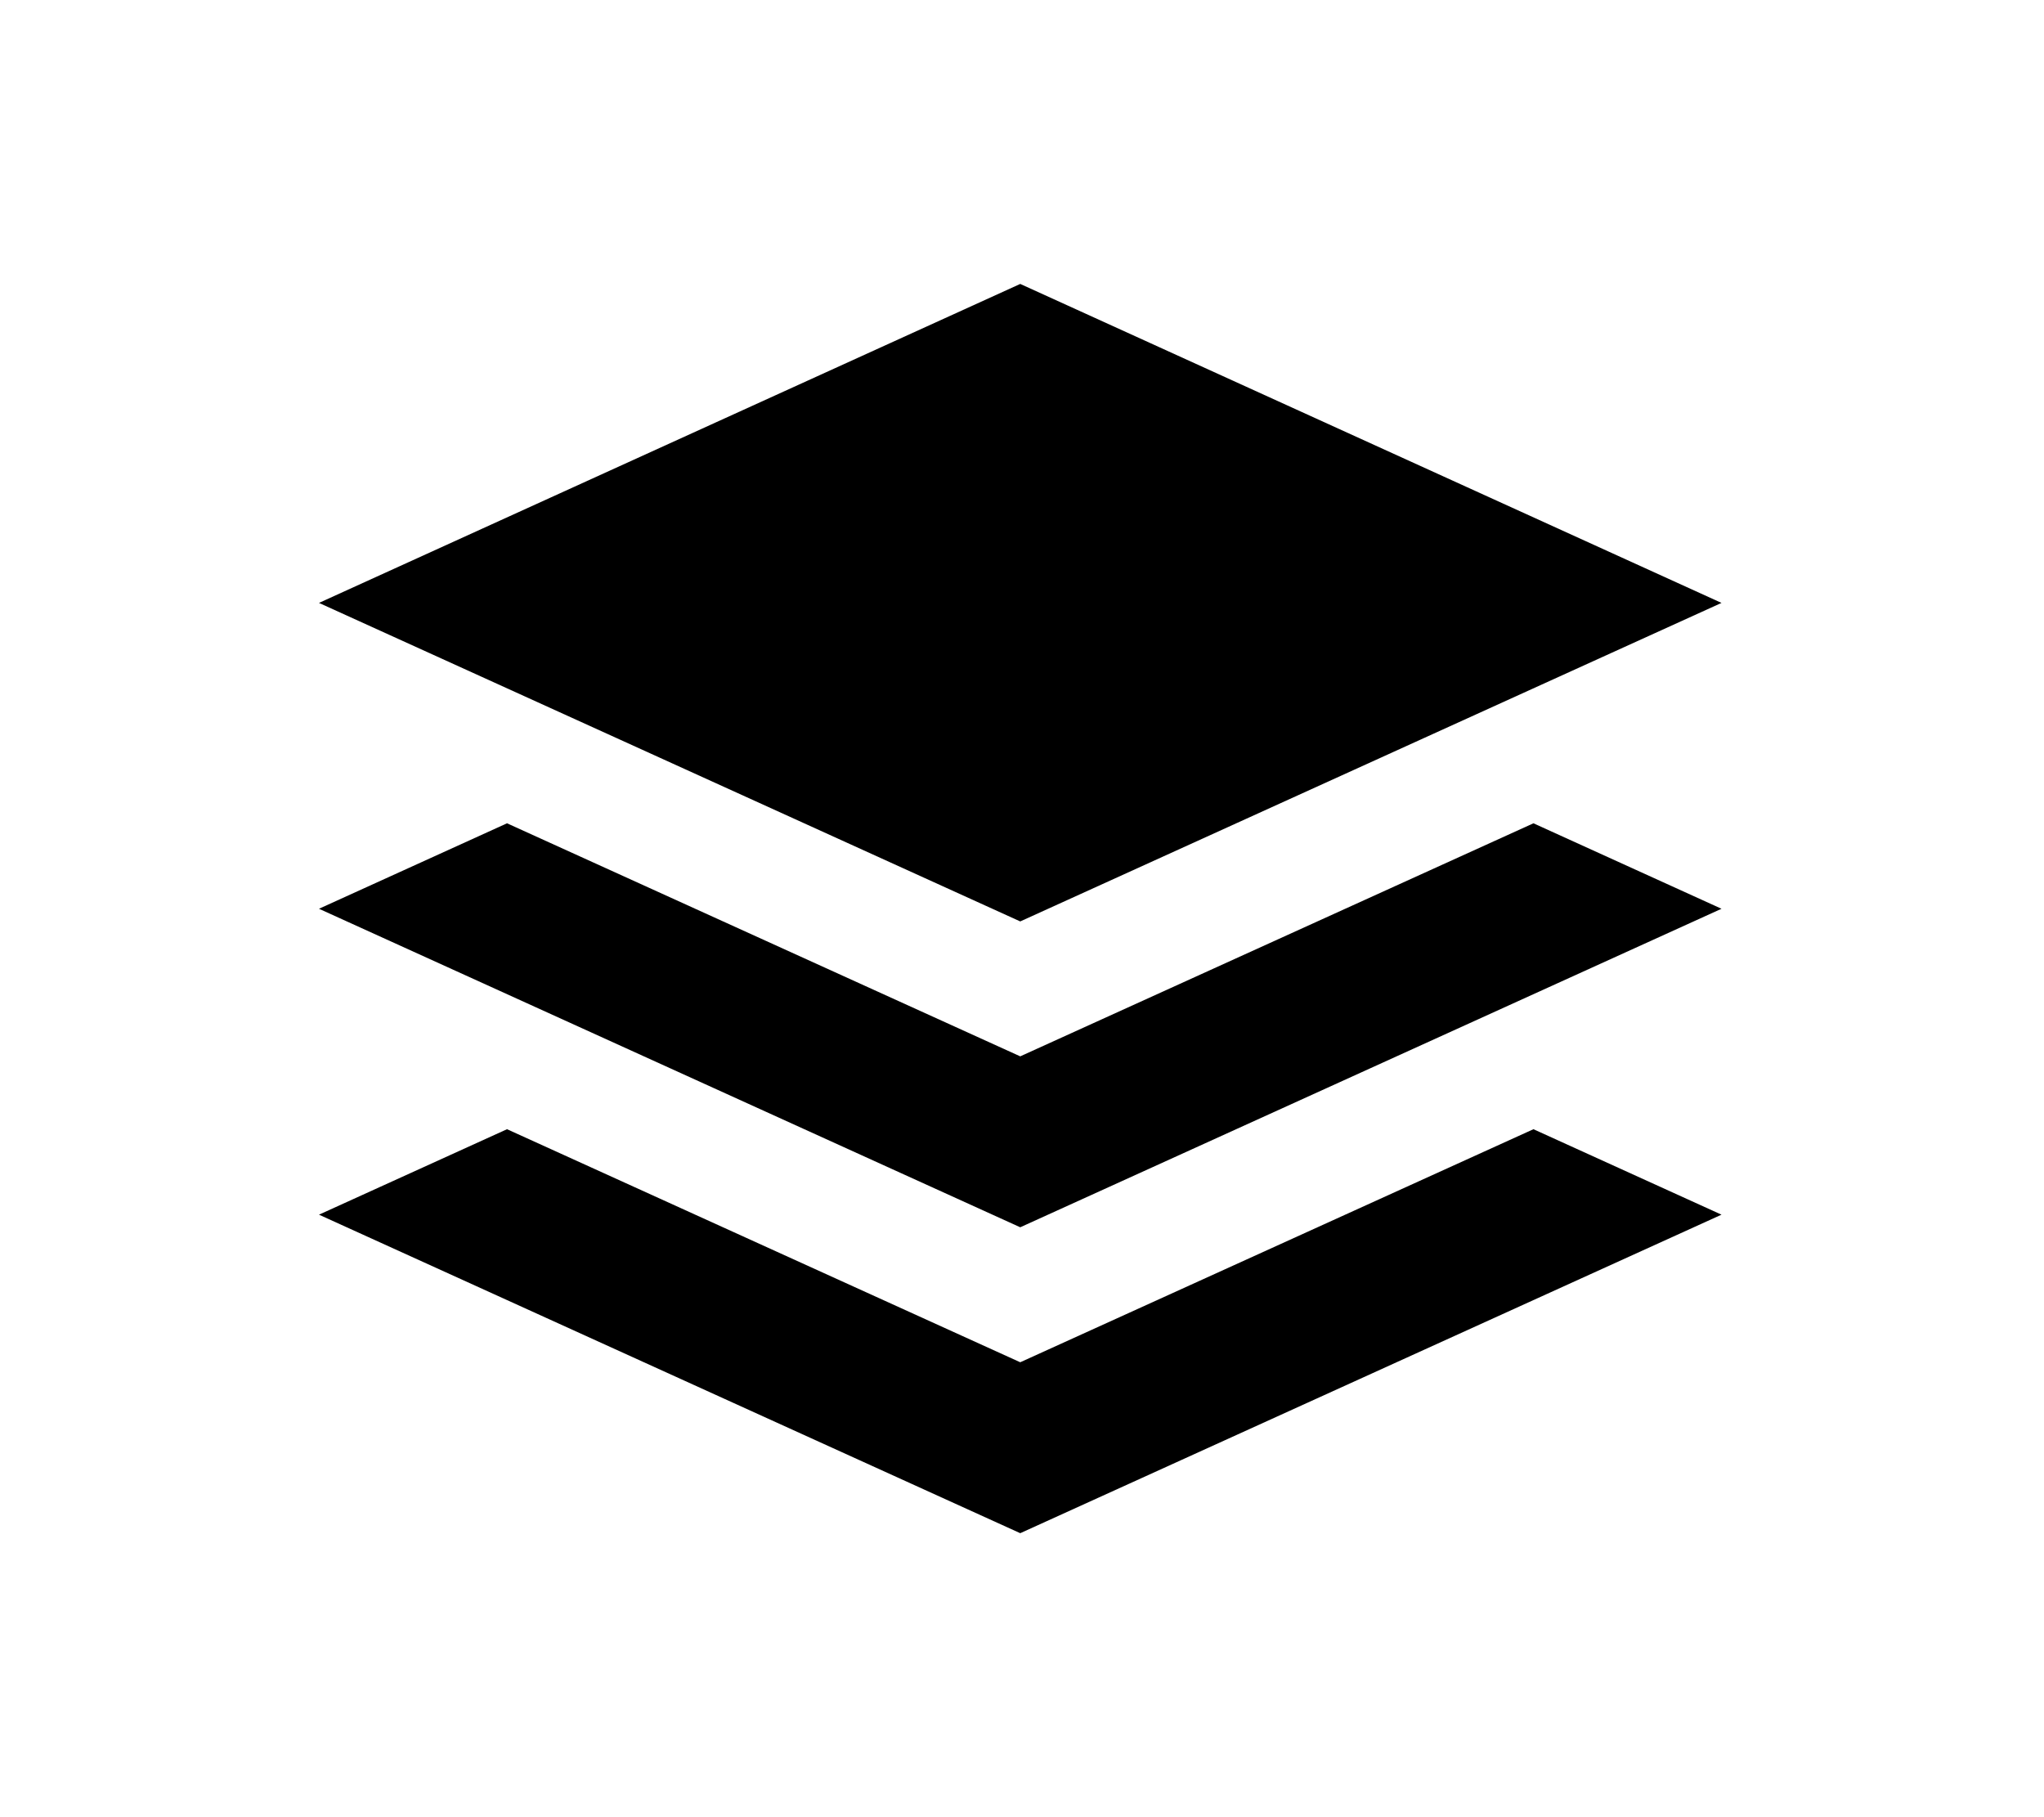
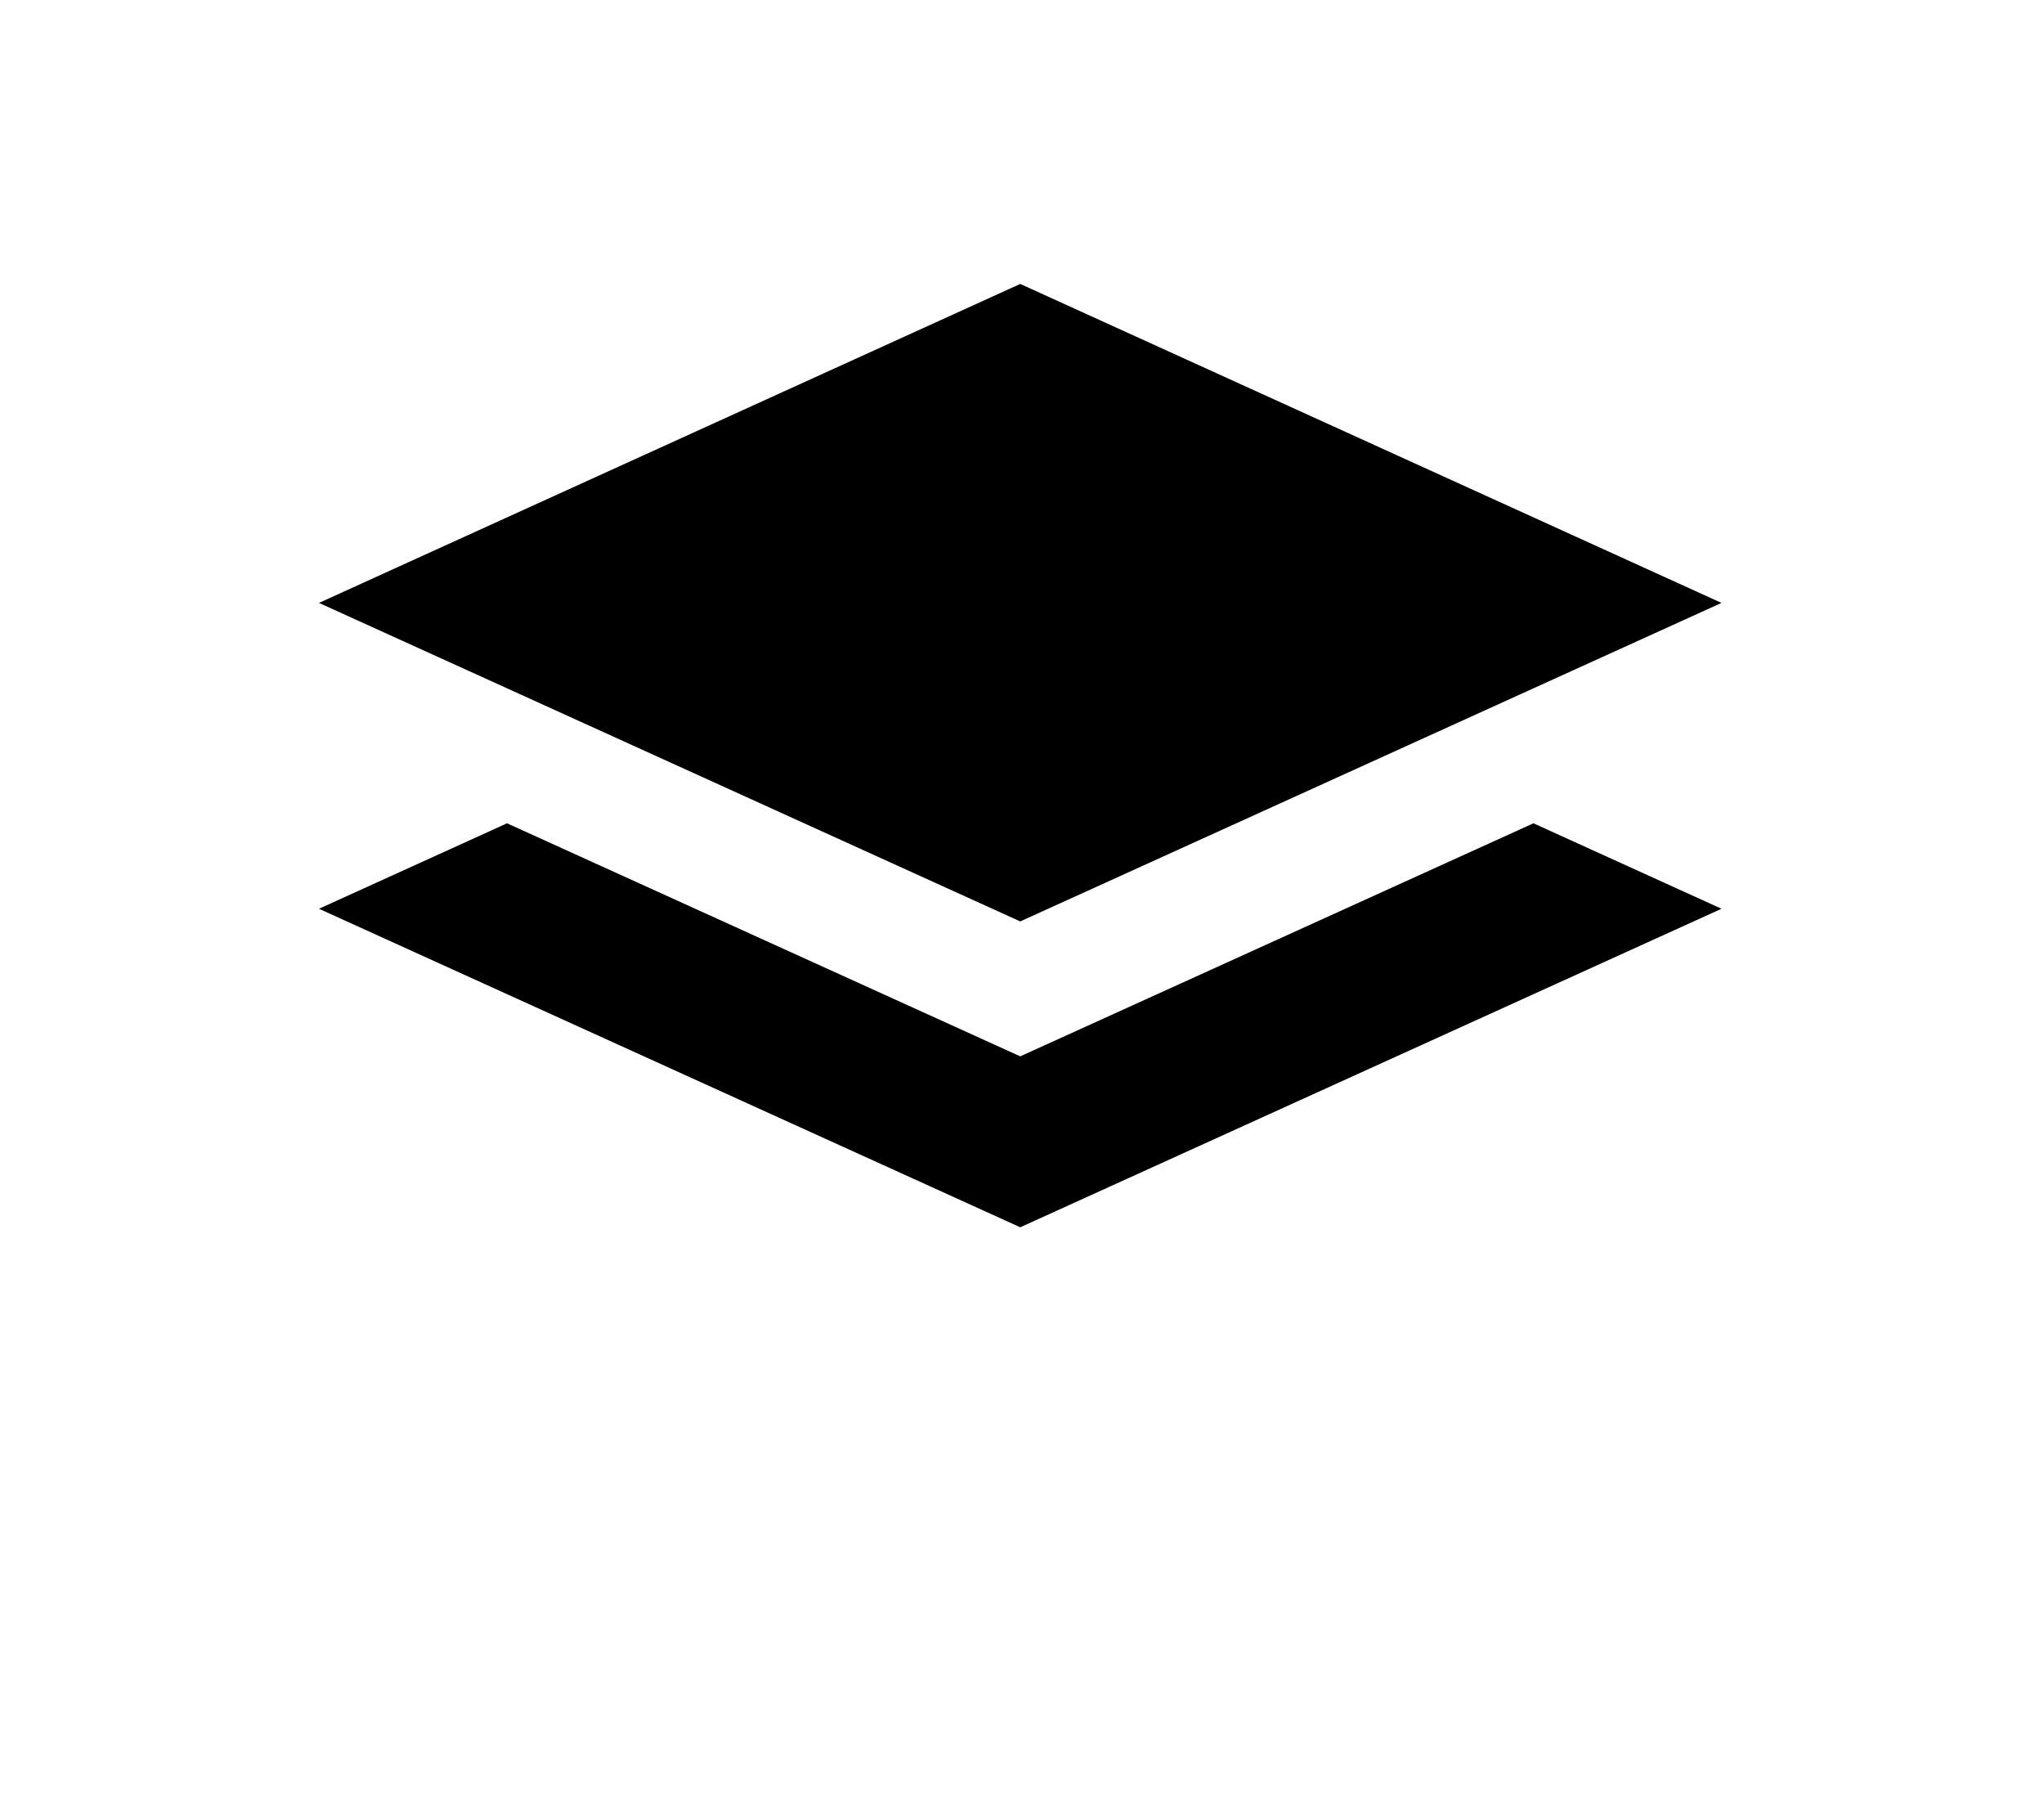
<svg xmlns="http://www.w3.org/2000/svg" version="1.1" width="36" height="32" viewBox="0 0 36 32">
  <title>layers</title>
-   <path d="M17.969 5l-12.351 5.617 12.351 5.609 12.351-5.609zM17.969 18.602l-9.039-4.104-3.312 1.505 12.351 5.609 12.351-5.609-3.312-1.505zM17.969 23.989l-9.039-4.104-3.312 1.505 12.351 5.609 12.351-5.609-3.312-1.505z" />
+   <path d="M17.969 5l-12.351 5.617 12.351 5.609 12.351-5.609zM17.969 18.602l-9.039-4.104-3.312 1.505 12.351 5.609 12.351-5.609-3.312-1.505zl-9.039-4.104-3.312 1.505 12.351 5.609 12.351-5.609-3.312-1.505z" />
</svg>